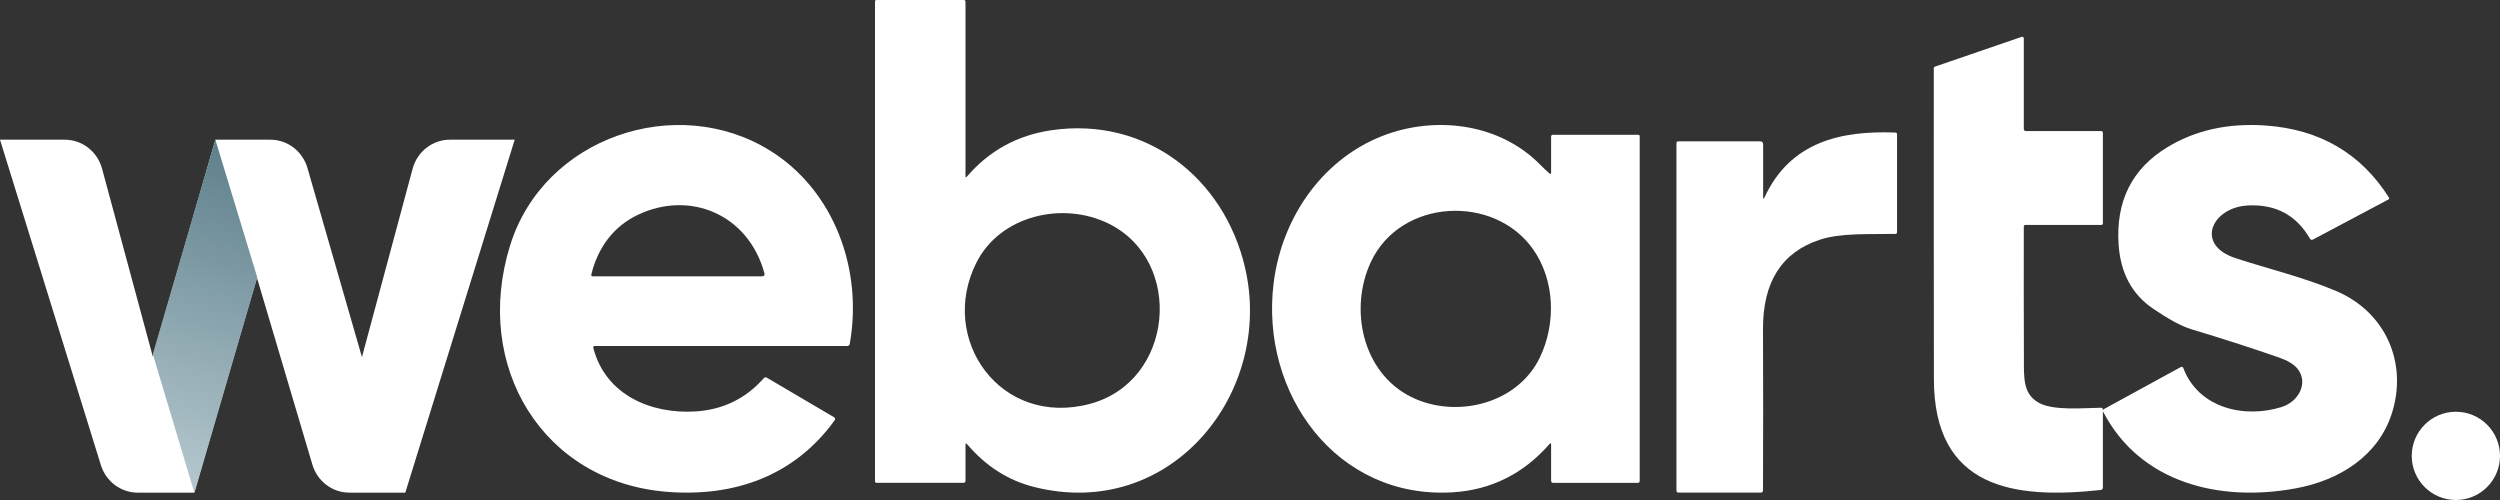
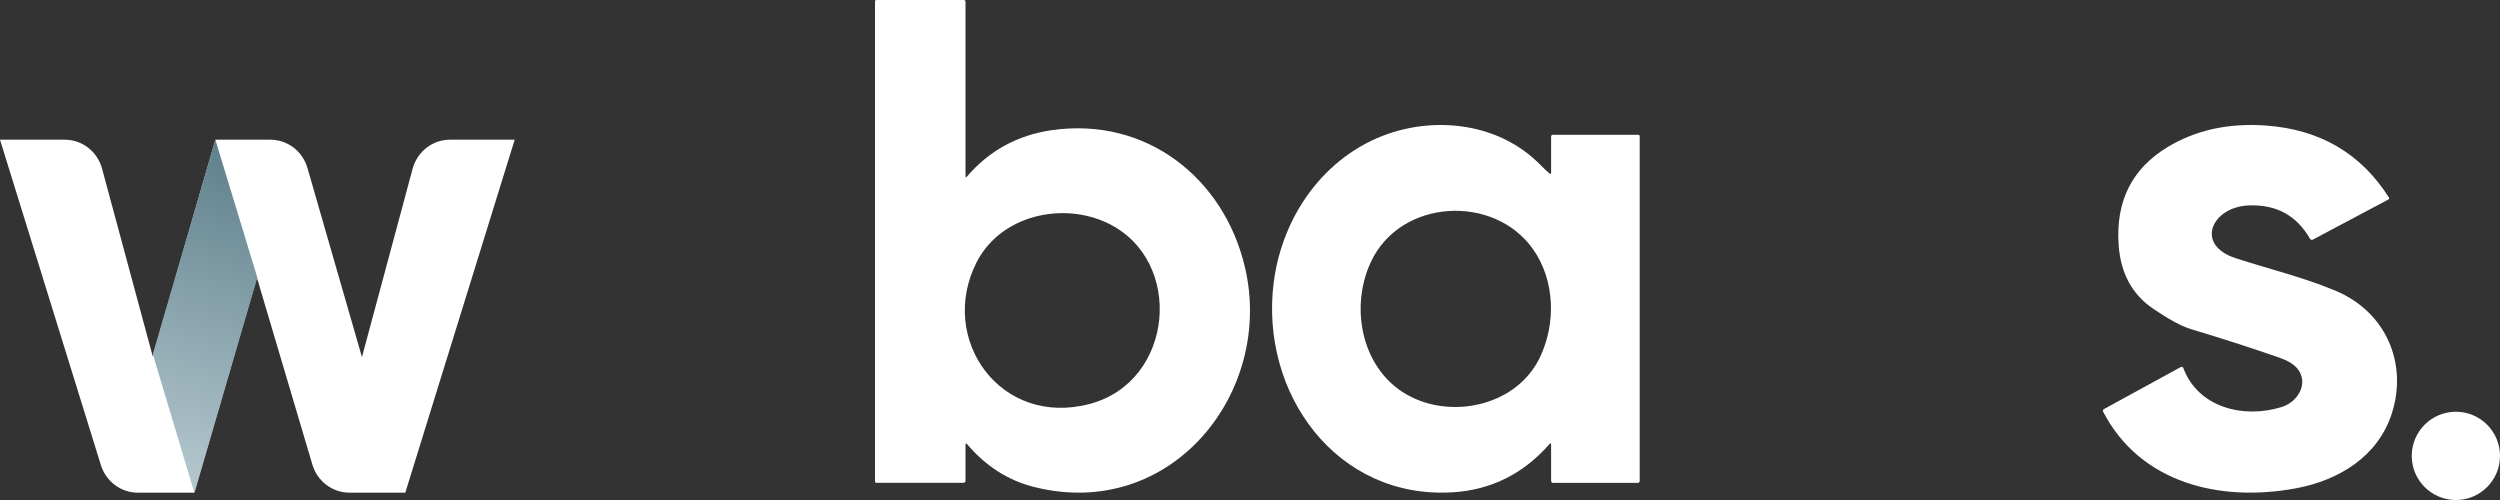
<svg xmlns="http://www.w3.org/2000/svg" width="50" height="10" viewBox="0 0 50 10" fill="none">
  <rect x="0" y="0" width="50" height="10" fill="#333333" stroke="none" />
  <g id="Group 1181">
    <g id="Group 962">
      <path id="Vector" d="M19.31 8.901L19.31 9.613C19.31 9.642 19.296 9.656 19.268 9.656H17.528C17.524 9.656 17.521 9.655 17.517 9.654C17.514 9.652 17.511 9.65 17.508 9.648C17.506 9.645 17.503 9.642 17.502 9.639C17.501 9.635 17.5 9.632 17.5 9.628V0.026C17.5 0.019 17.503 0.013 17.508 0.008C17.513 0.003 17.52 0 17.526 0H19.277C19.286 0 19.294 0.003 19.301 0.01C19.307 0.016 19.31 0.024 19.31 0.033V3.521C19.31 3.55 19.32 3.553 19.339 3.531C19.783 3.014 20.346 2.705 21.026 2.605C22.923 2.327 24.48 3.561 24.899 5.345C25.488 7.849 23.419 10.434 20.676 9.738C20.161 9.607 19.717 9.324 19.346 8.888C19.322 8.859 19.31 8.863 19.31 8.901ZM19.529 5.251C18.755 6.784 20.013 8.56 21.807 8.075C23.48 7.623 23.688 5.216 22.172 4.472C21.253 4.02 20.005 4.309 19.529 5.251Z" fill="white" />
-       <path id="Vector_2" d="M40.52 2.621H42.021C42.046 2.621 42.058 2.633 42.058 2.658V4.462C42.058 4.487 42.046 4.499 42.022 4.499H40.507C40.499 4.499 40.491 4.502 40.485 4.508C40.479 4.513 40.476 4.521 40.476 4.529C40.474 5.402 40.475 6.276 40.478 7.152C40.478 7.557 40.458 7.884 40.781 8.058C41.074 8.217 41.655 8.16 42.015 8.155C42.044 8.154 42.058 8.168 42.058 8.197V9.747C42.058 9.778 42.042 9.796 42.011 9.8C40.285 9.987 38.68 9.774 38.678 7.583C38.675 5.522 38.675 3.45 38.676 1.366C38.676 1.349 38.684 1.337 38.7 1.332L40.425 0.74C40.459 0.728 40.476 0.74 40.476 0.776V2.575C40.476 2.606 40.491 2.621 40.52 2.621Z" fill="white" />
-       <path id="Vector_3" d="M11.866 6.959C12.111 7.901 13.02 8.283 13.907 8.229C14.457 8.195 14.913 7.974 15.276 7.564C15.294 7.544 15.314 7.541 15.337 7.554L16.678 8.343C16.706 8.359 16.71 8.381 16.691 8.409C15.886 9.521 14.688 9.939 13.357 9.838C10.857 9.648 9.449 7.326 10.203 4.906C10.879 2.736 13.54 1.852 15.404 3.014C16.678 3.807 17.262 5.383 16.995 6.878C16.993 6.889 16.987 6.9 16.978 6.908C16.969 6.915 16.958 6.92 16.946 6.92H11.896C11.869 6.92 11.859 6.933 11.866 6.959ZM12.748 4.301C12.262 4.535 11.957 4.959 11.827 5.486C11.821 5.513 11.831 5.526 11.858 5.526H15.239C15.283 5.526 15.299 5.504 15.287 5.461C14.968 4.292 13.8 3.794 12.748 4.301Z" fill="white" />
      <path id="Vector_4" d="M30.989 8.882C30.466 9.478 29.821 9.799 29.053 9.846C26.731 9.989 25.197 7.867 25.473 5.658C25.642 4.312 26.495 3.118 27.761 2.677C28.784 2.323 30.013 2.485 30.809 3.299C30.866 3.357 30.925 3.413 30.986 3.466C31.01 3.487 31.022 3.481 31.022 3.449V2.734C31.022 2.709 31.035 2.696 31.061 2.696H32.768C32.775 2.696 32.782 2.699 32.786 2.704C32.791 2.709 32.794 2.715 32.794 2.722V9.615C32.794 9.644 32.779 9.658 32.75 9.658H31.067C31.037 9.658 31.022 9.643 31.022 9.611L31.022 8.895C31.022 8.86 31.011 8.856 30.989 8.882ZM30.663 4.987C29.883 3.876 28.01 3.97 27.417 5.24C26.978 6.182 27.248 7.452 28.22 7.937C29.106 8.38 30.346 8.089 30.797 7.15C31.124 6.47 31.099 5.607 30.663 4.987Z" fill="white" />
      <path id="Vector_5" d="M46.725 5.821C47.721 6.245 48.158 7.27 47.836 8.271C47.563 9.116 46.797 9.603 45.92 9.766C44.394 10.05 42.802 9.661 42.062 8.233C42.058 8.224 42.057 8.214 42.06 8.204C42.063 8.195 42.069 8.187 42.078 8.182L43.612 7.343C43.638 7.329 43.656 7.335 43.667 7.363C43.967 8.158 44.883 8.38 45.642 8.137C45.966 8.033 46.177 7.662 45.951 7.376C45.88 7.286 45.755 7.211 45.577 7.149C44.999 6.949 44.417 6.762 43.83 6.586C43.636 6.528 43.38 6.39 43.061 6.173C42.642 5.888 42.413 5.464 42.373 4.903C42.311 4.028 42.637 3.374 43.351 2.942C43.916 2.6 44.573 2.457 45.323 2.511C46.401 2.59 47.22 3.07 47.779 3.951C47.781 3.954 47.782 3.958 47.783 3.962C47.783 3.965 47.783 3.969 47.782 3.973C47.781 3.977 47.779 3.98 47.777 3.983C47.774 3.986 47.771 3.988 47.768 3.99L46.261 4.79C46.234 4.804 46.214 4.798 46.199 4.773C45.928 4.304 45.517 4.083 44.964 4.109C44.238 4.143 43.889 4.895 44.711 5.163C45.378 5.381 46.083 5.548 46.725 5.821Z" fill="white" />
-       <path id="Vector_6" d="M35.292 3.944C35.808 2.833 36.821 2.61 37.906 2.651C37.93 2.652 37.941 2.665 37.941 2.689V4.641C37.941 4.665 37.93 4.678 37.906 4.678C37.414 4.689 36.823 4.653 36.394 4.795C35.635 5.045 35.257 5.64 35.26 6.579C35.265 7.654 35.264 8.729 35.26 9.805C35.26 9.837 35.245 9.852 35.215 9.852H33.571C33.544 9.852 33.529 9.838 33.529 9.809V2.865C33.529 2.84 33.542 2.827 33.566 2.827H35.201C35.243 2.827 35.263 2.848 35.263 2.891L35.263 3.937C35.262 3.985 35.272 3.987 35.292 3.944Z" fill="white" />
      <path id="Rectangle 21" d="M48.235 9.118C48.235 8.63 48.63 8.235 49.118 8.235C49.605 8.235 50 8.63 50 9.118C50 9.605 49.605 10 49.118 10C48.63 10 48.235 9.605 48.235 9.118Z" fill="white" />
      <path id="Vector_7" d="M8.252 3.376C8.345 3.032 8.65 2.794 8.998 2.794H10.294L8.106 9.853H6.987C6.646 9.853 6.345 9.624 6.247 9.29L5.139 5.555L3.881 9.853H2.754C2.417 9.853 2.119 9.629 2.017 9.3L0 2.794H1.296C1.644 2.794 1.95 3.032 2.042 3.376L3.055 7.128L4.308 2.794H5.408C5.751 2.794 6.053 3.025 6.15 3.363L7.239 7.142L8.252 3.376Z" fill="white" />
      <path id="Vector 4" d="M3.889 9.861L3.056 7.083L4.307 2.794L5.146 5.55L3.889 9.861Z" fill="url(#paint0_linear_776_707)" />
    </g>
  </g>
  <defs>
    <linearGradient id="paint0_linear_776_707" x1="2" y1="14" x2="5.413" y2="2.876" gradientUnits="userSpaceOnUse">
      <stop stop-color="#F0F8FB" />
      <stop offset="1" stop-color="#5A7D89" />
    </linearGradient>
  </defs>
</svg>